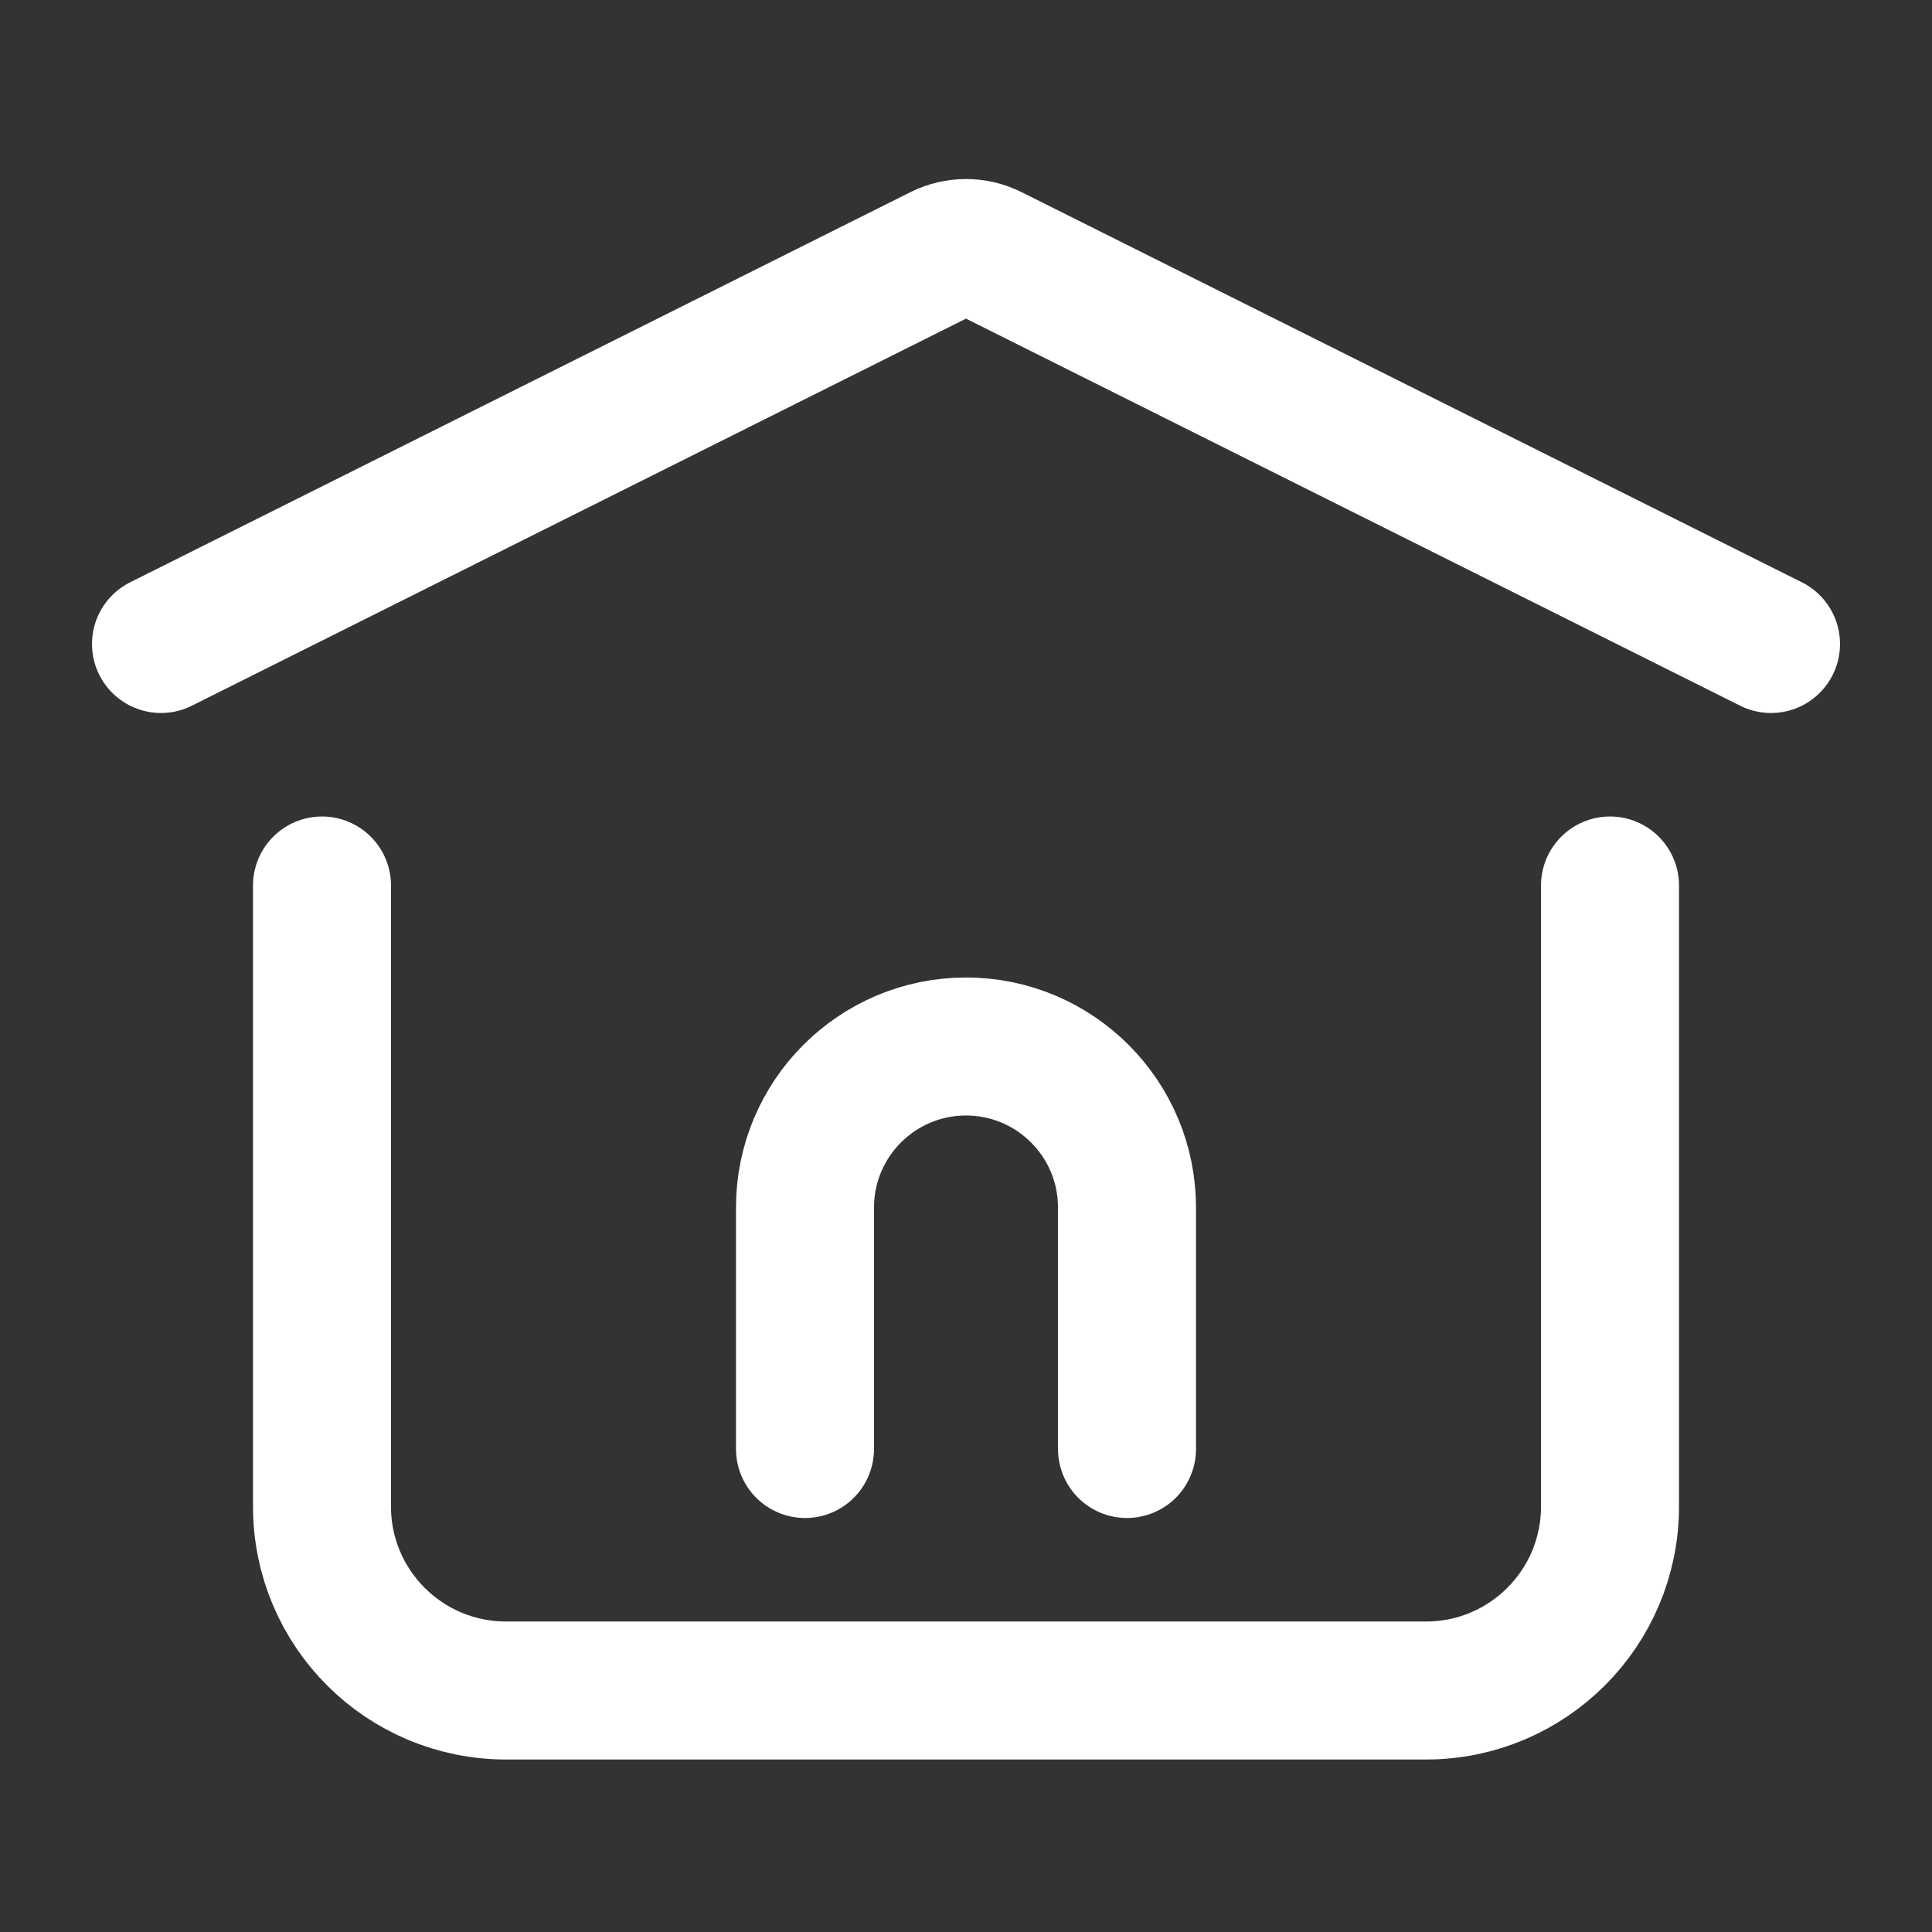
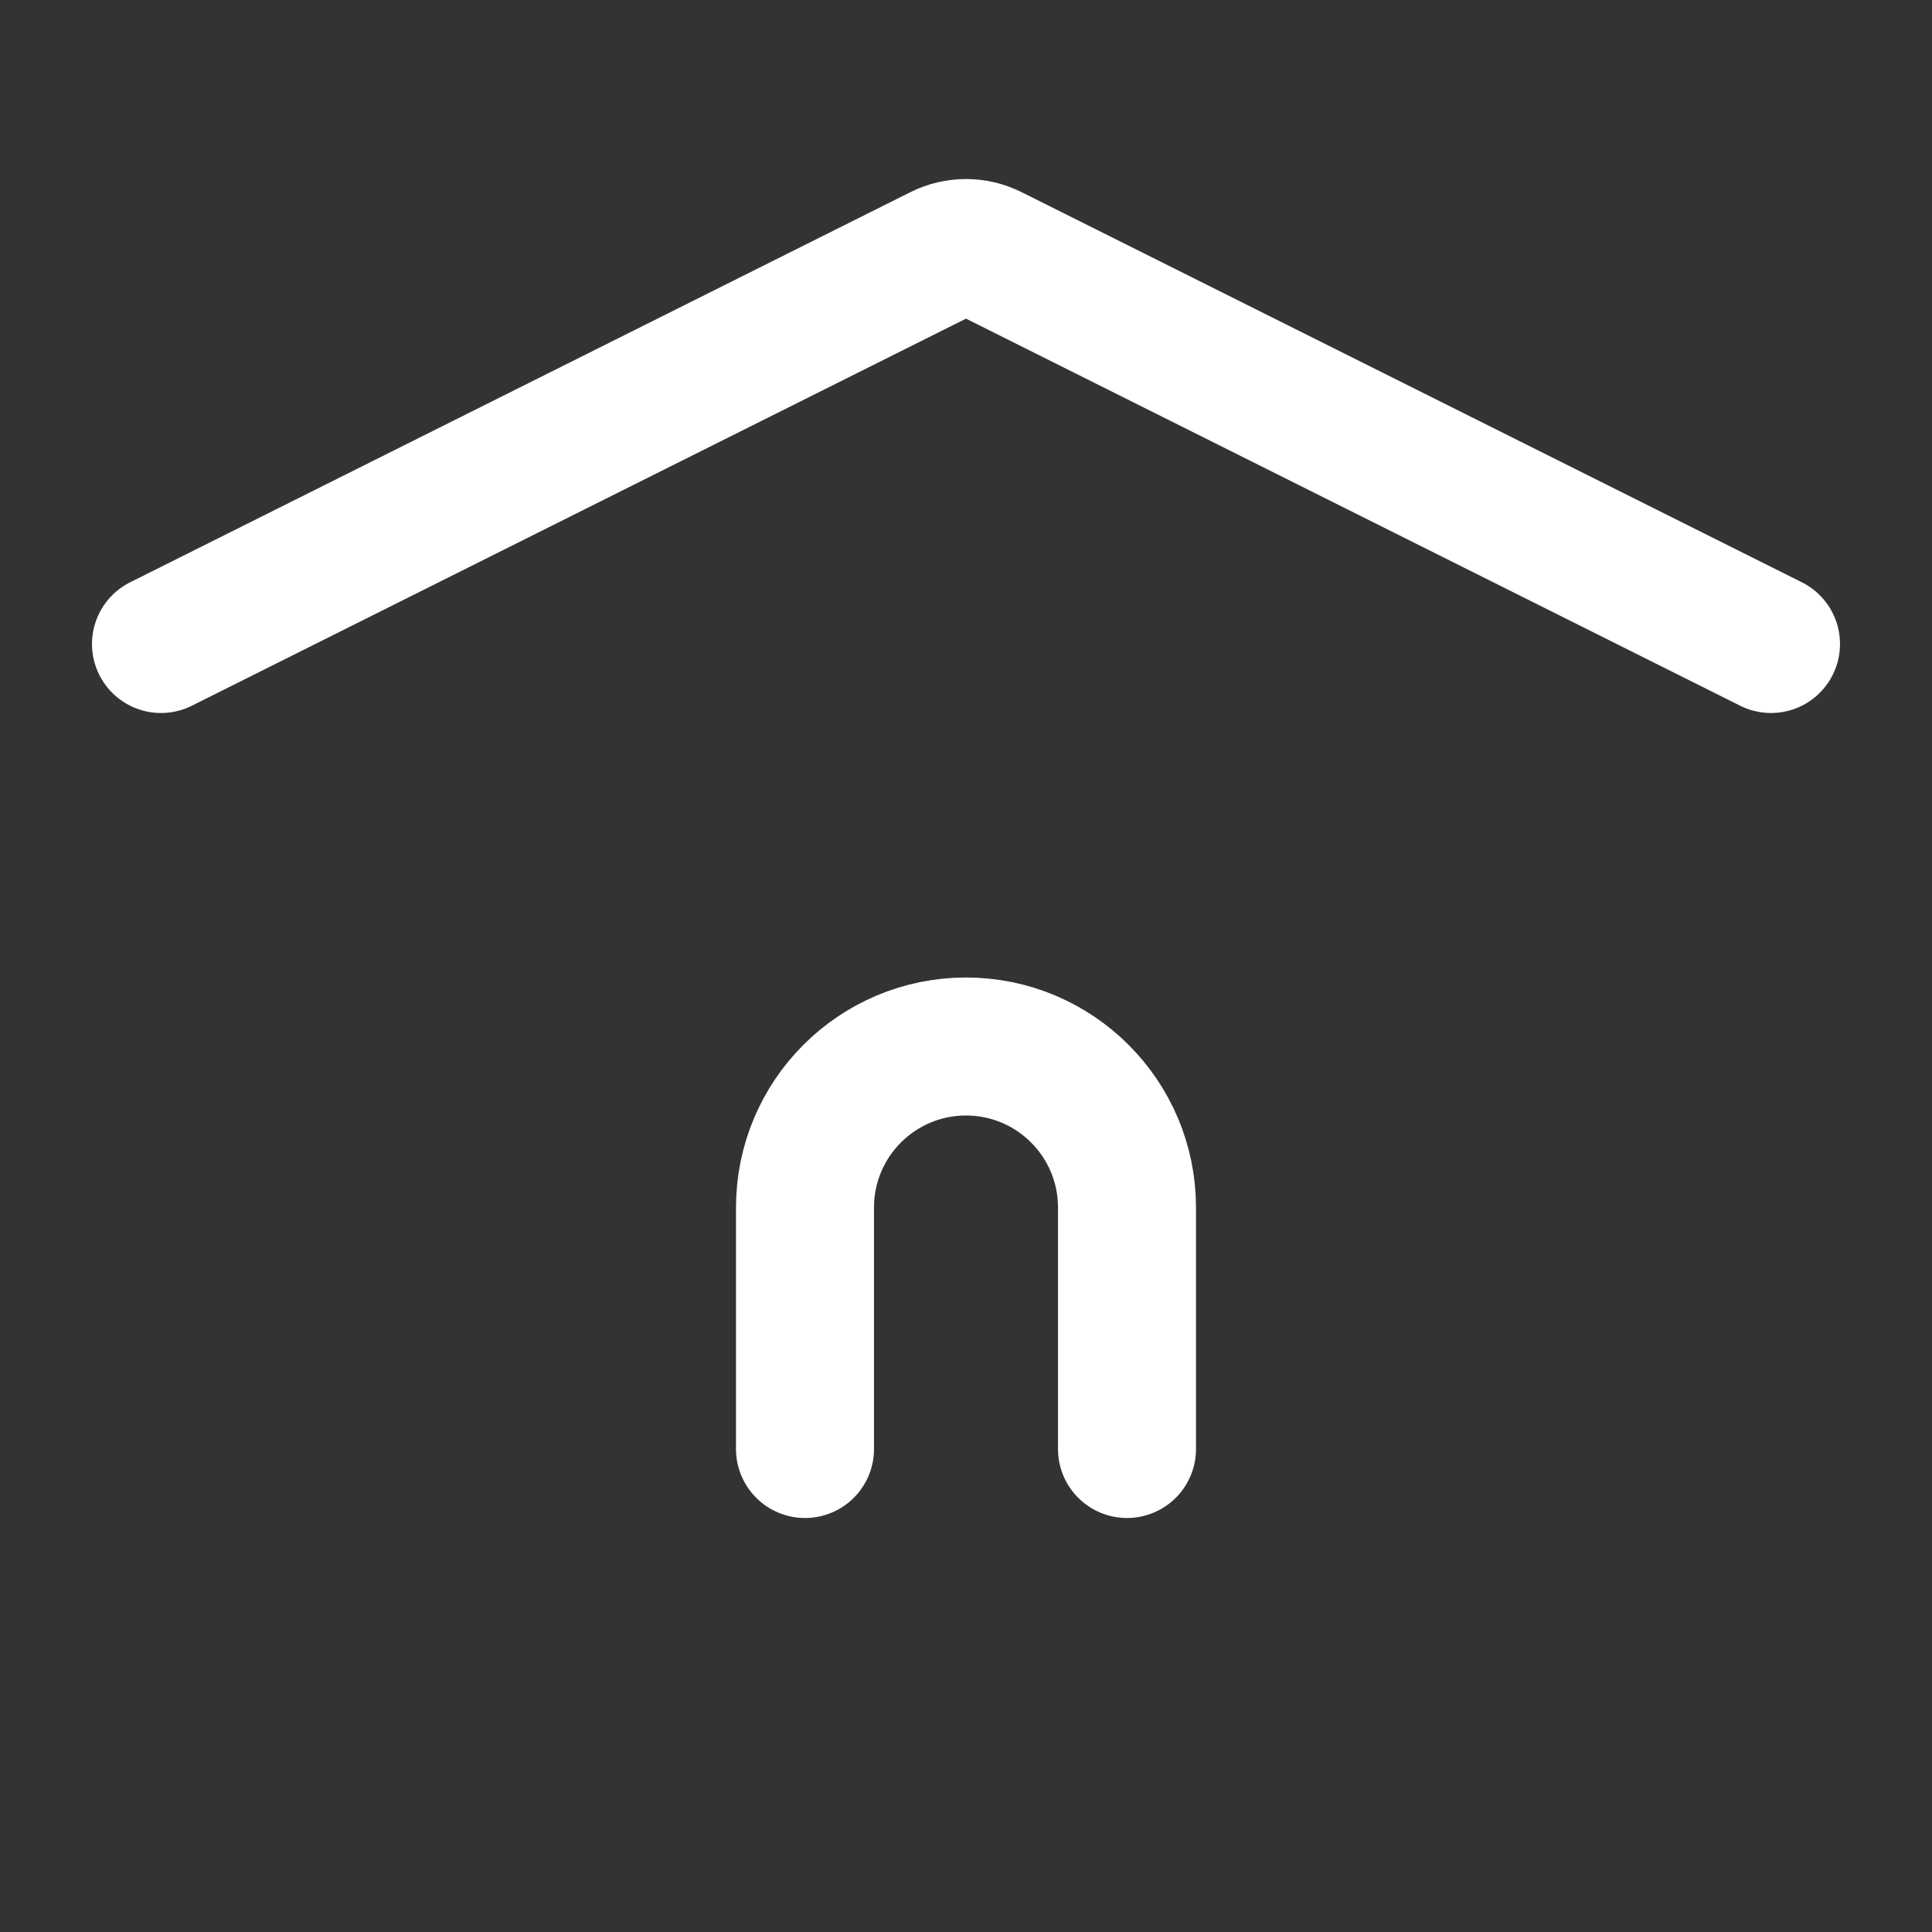
<svg xmlns="http://www.w3.org/2000/svg" width="21" height="21" viewBox="0 0 21 21" fill="none">
  <rect x="0" y="0" width="21" height="21" fill="#333333" stroke="none" />
  <path d="M8.75 15.75V13.125C8.75 12.159 9.534 11.375 10.5 11.375V11.375C11.466 11.375 12.25 12.159 12.25 13.125V15.75" stroke="white" stroke-width="1.5" stroke-linecap="round" stroke-linejoin="round" />
  <path d="M1.75 7L10.232 2.759C10.401 2.675 10.599 2.675 10.768 2.759L19.25 7" stroke="white" stroke-width="1.5" stroke-linecap="round" stroke-linejoin="round" />
-   <path d="M17.5 9.625V16.375C17.5 17.48 16.605 18.375 15.5 18.375H5.5C4.395 18.375 3.5 17.48 3.5 16.375V9.625" stroke="white" stroke-width="1.5" stroke-linecap="round" stroke-linejoin="round" />
</svg>